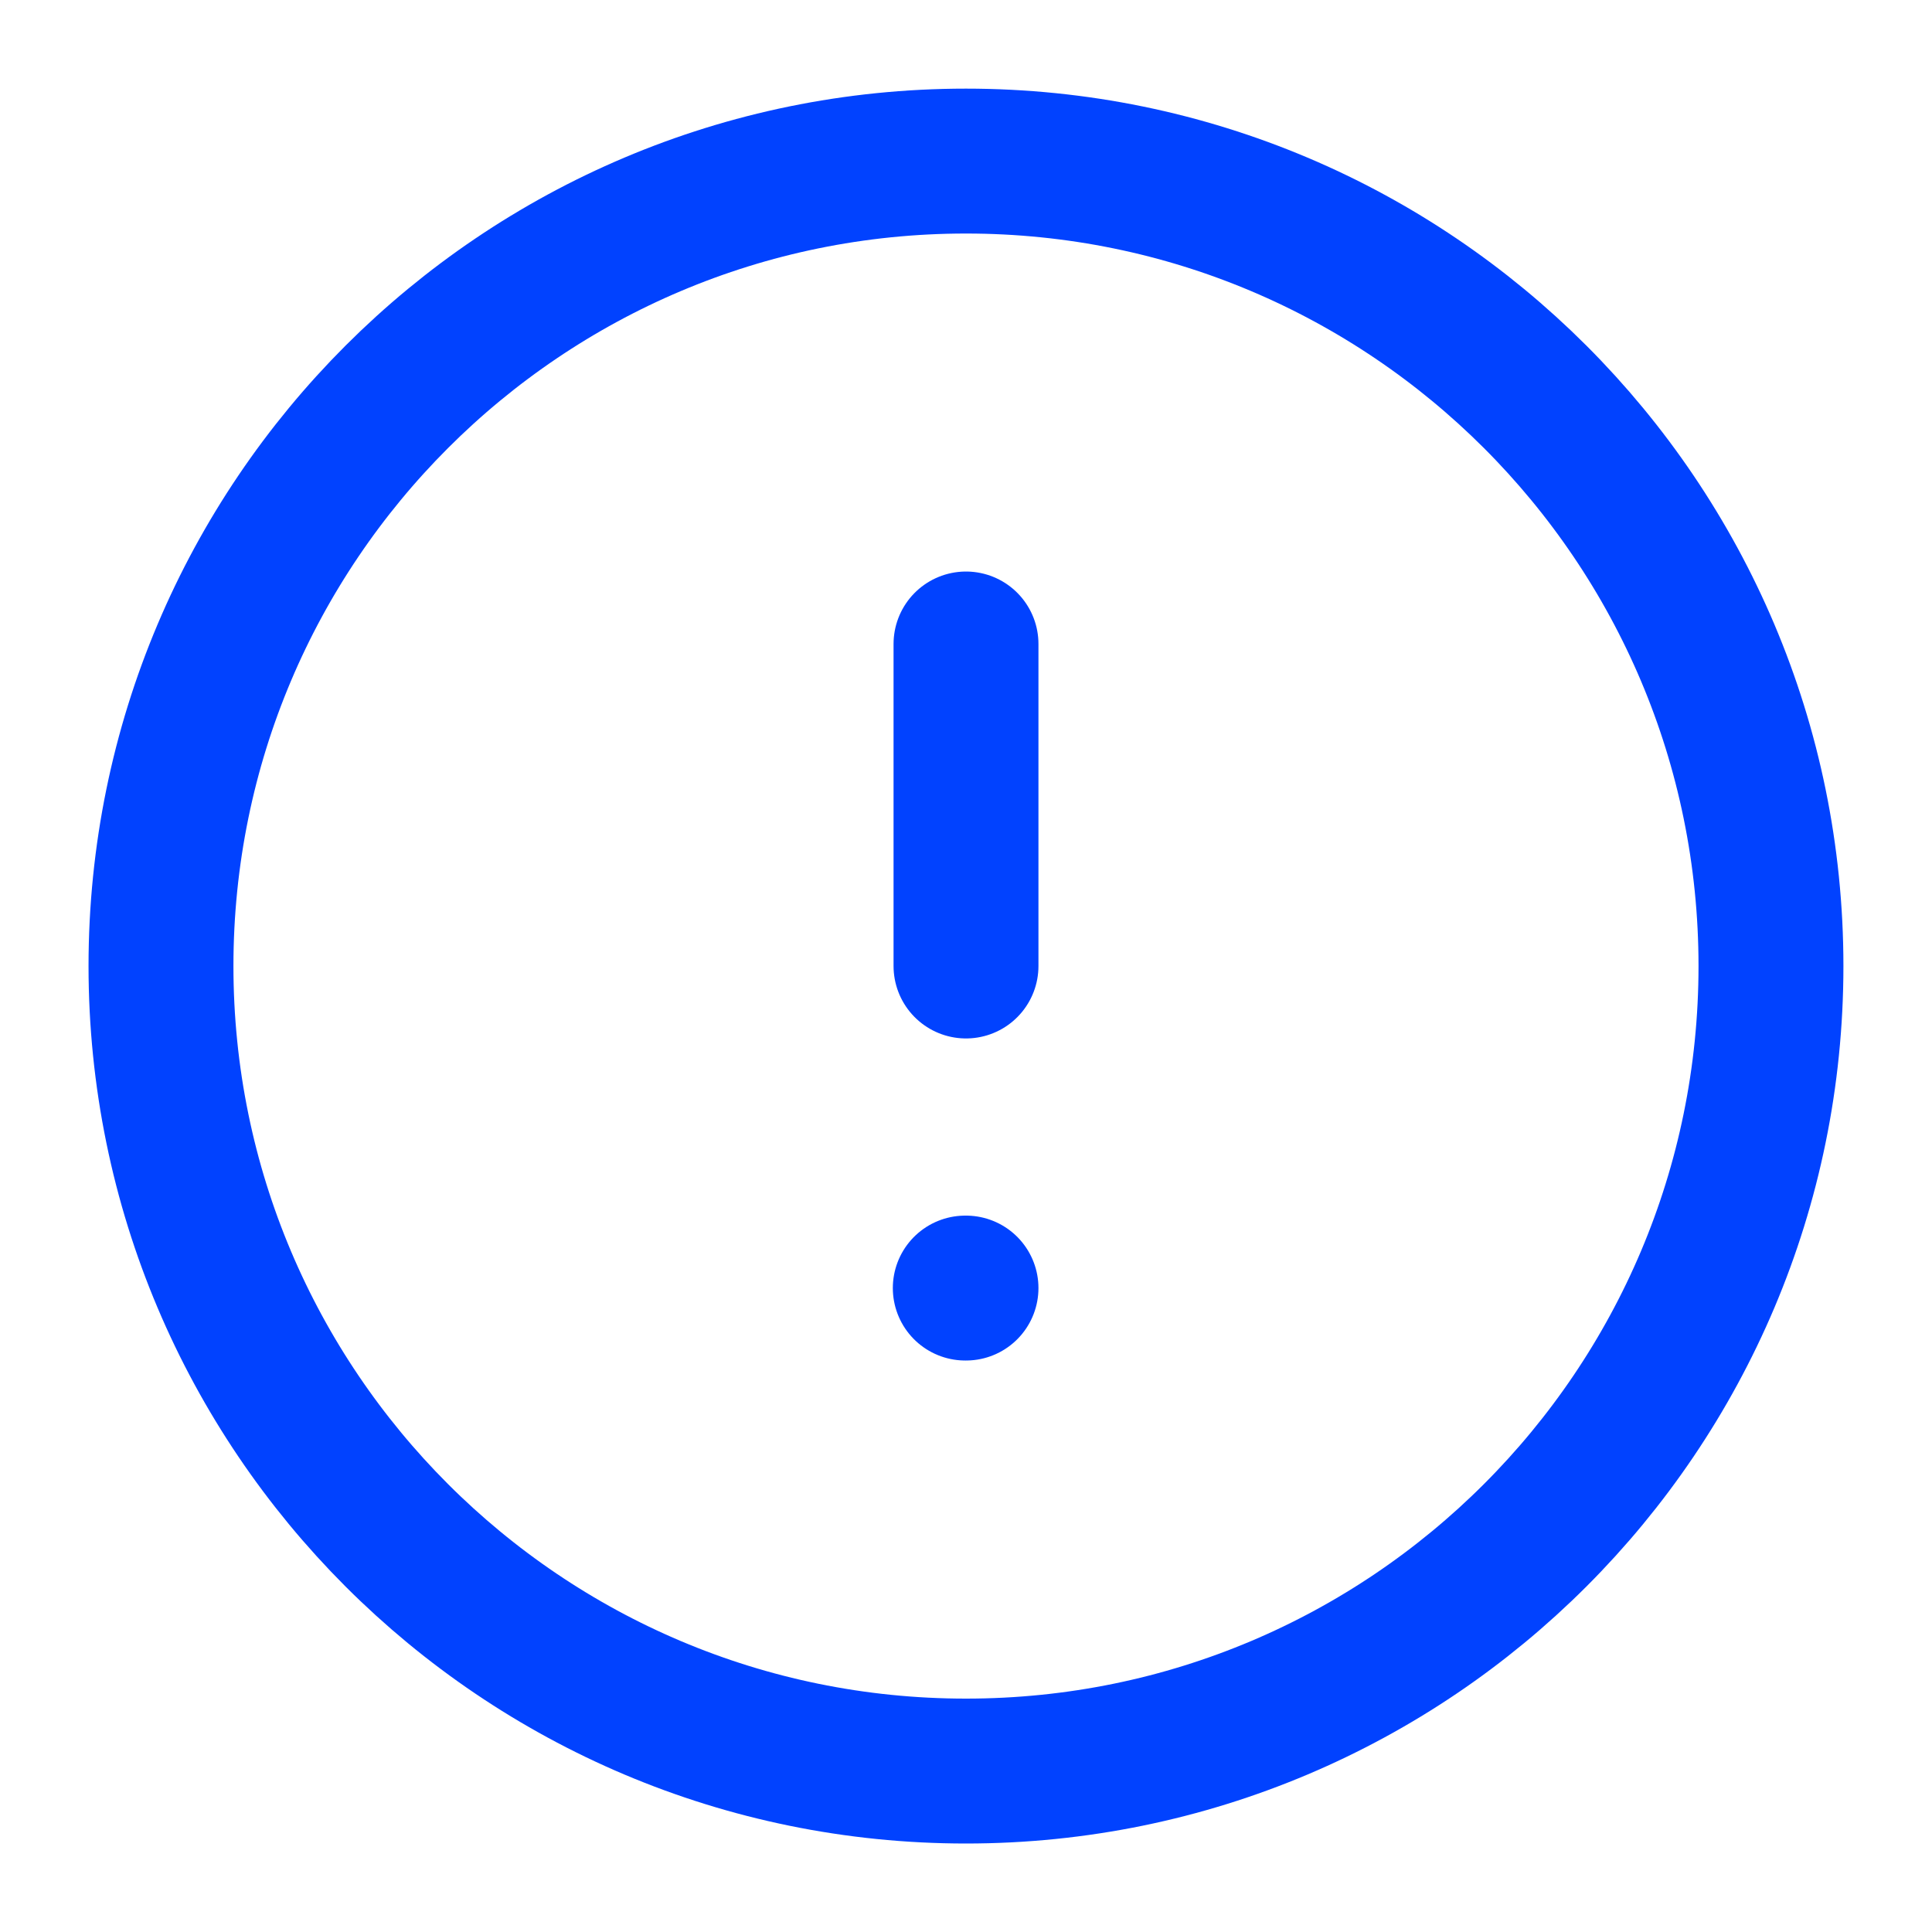
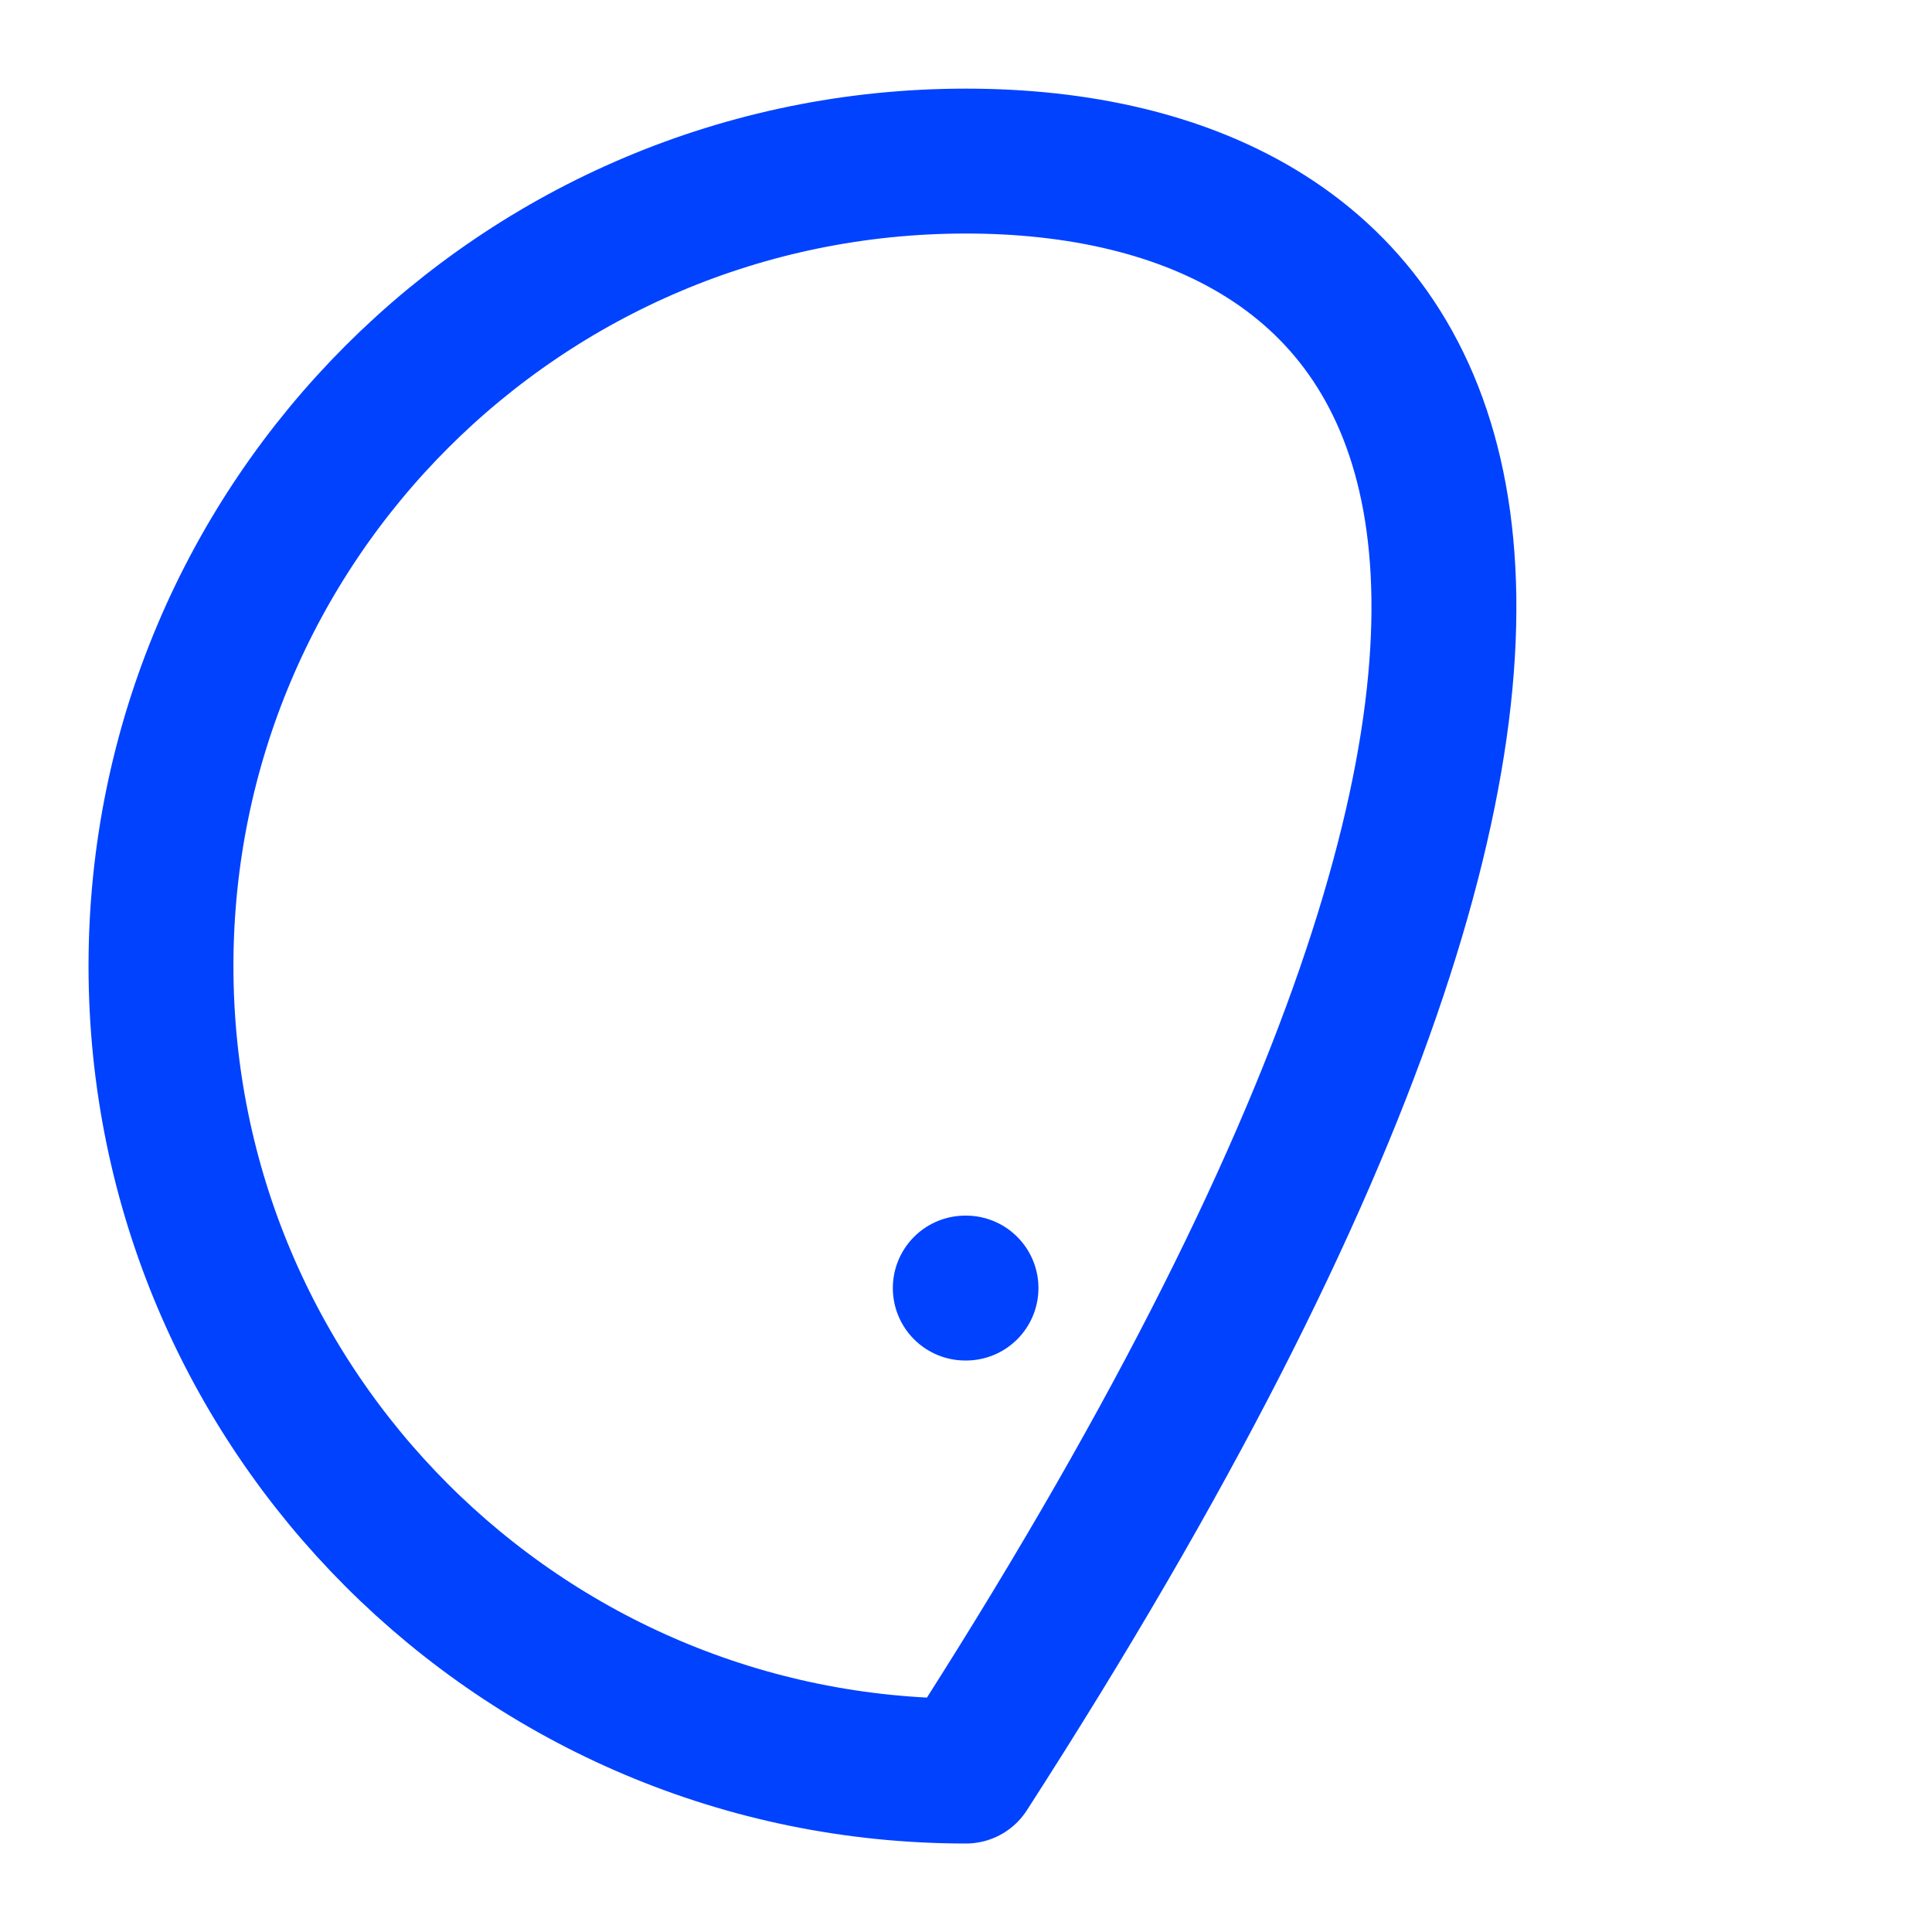
<svg xmlns="http://www.w3.org/2000/svg" width="40" height="40" viewBox="0 0 40 40" fill="none">
-   <path d="M19.999 3.335C10.795 3.335 3.333 10.797 3.333 20.001C3.333 29.206 10.795 36.668 19.999 36.668C29.204 36.668 36.666 29.206 36.666 20.001C36.666 10.797 29.204 3.335 19.999 3.335Z" stroke="#0142FF" stroke-width="3" stroke-linecap="round" stroke-linejoin="round" />
-   <path d="M20 13.333L20 20" stroke="#0142FF" stroke-width="3" stroke-linecap="round" stroke-linejoin="round" />
+   <path d="M19.999 3.335C10.795 3.335 3.333 10.797 3.333 20.001C3.333 29.206 10.795 36.668 19.999 36.668C36.666 10.797 29.204 3.335 19.999 3.335Z" stroke="#0142FF" stroke-width="3" stroke-linecap="round" stroke-linejoin="round" />
  <path d="M20 26.668L19.985 26.668" stroke="#0142FF" stroke-width="3" stroke-linecap="round" stroke-linejoin="round" />
</svg>